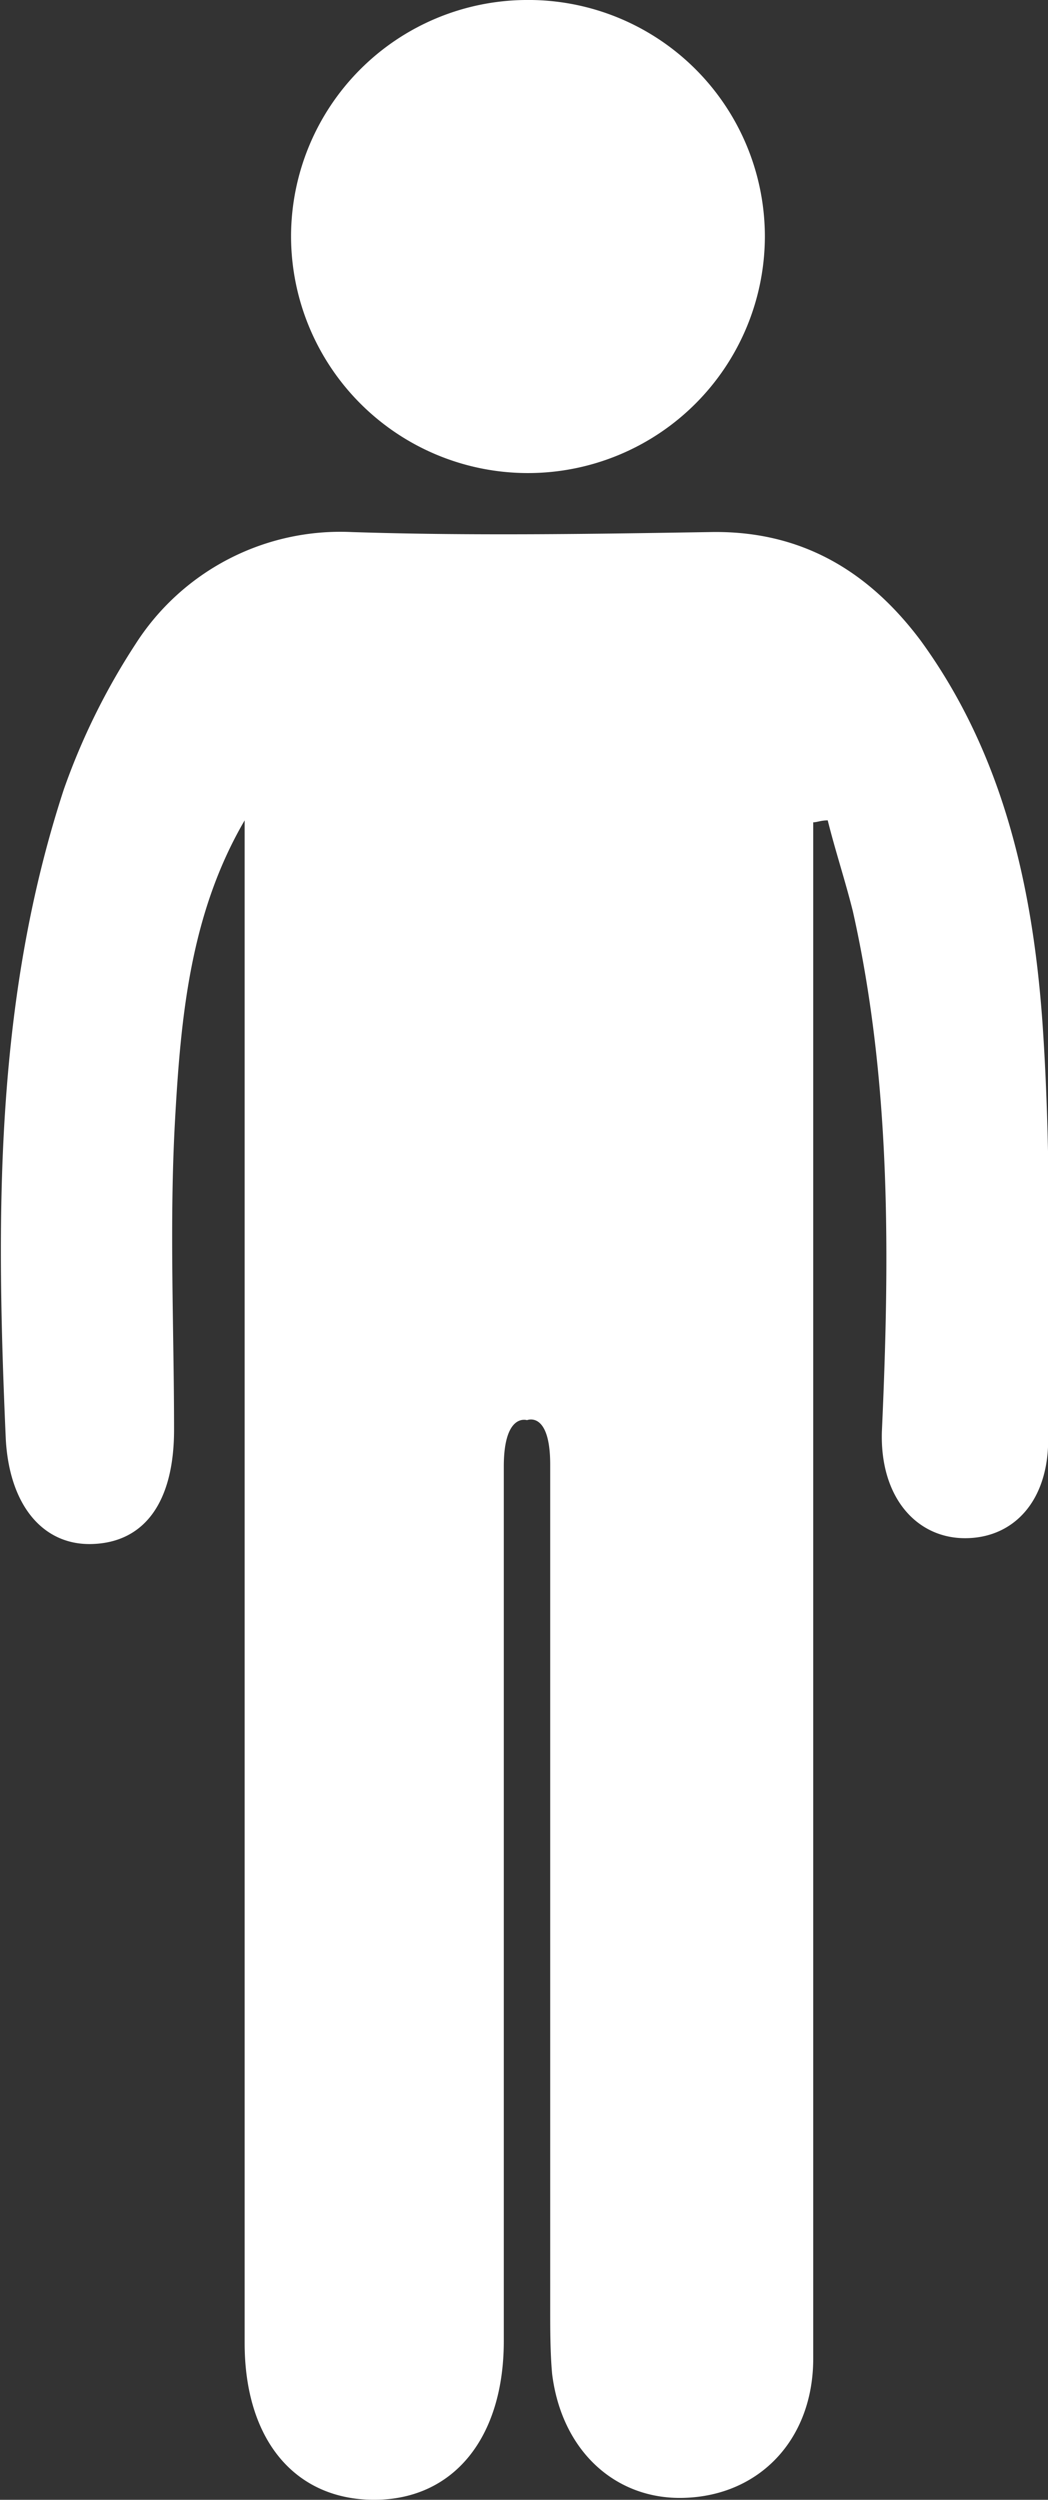
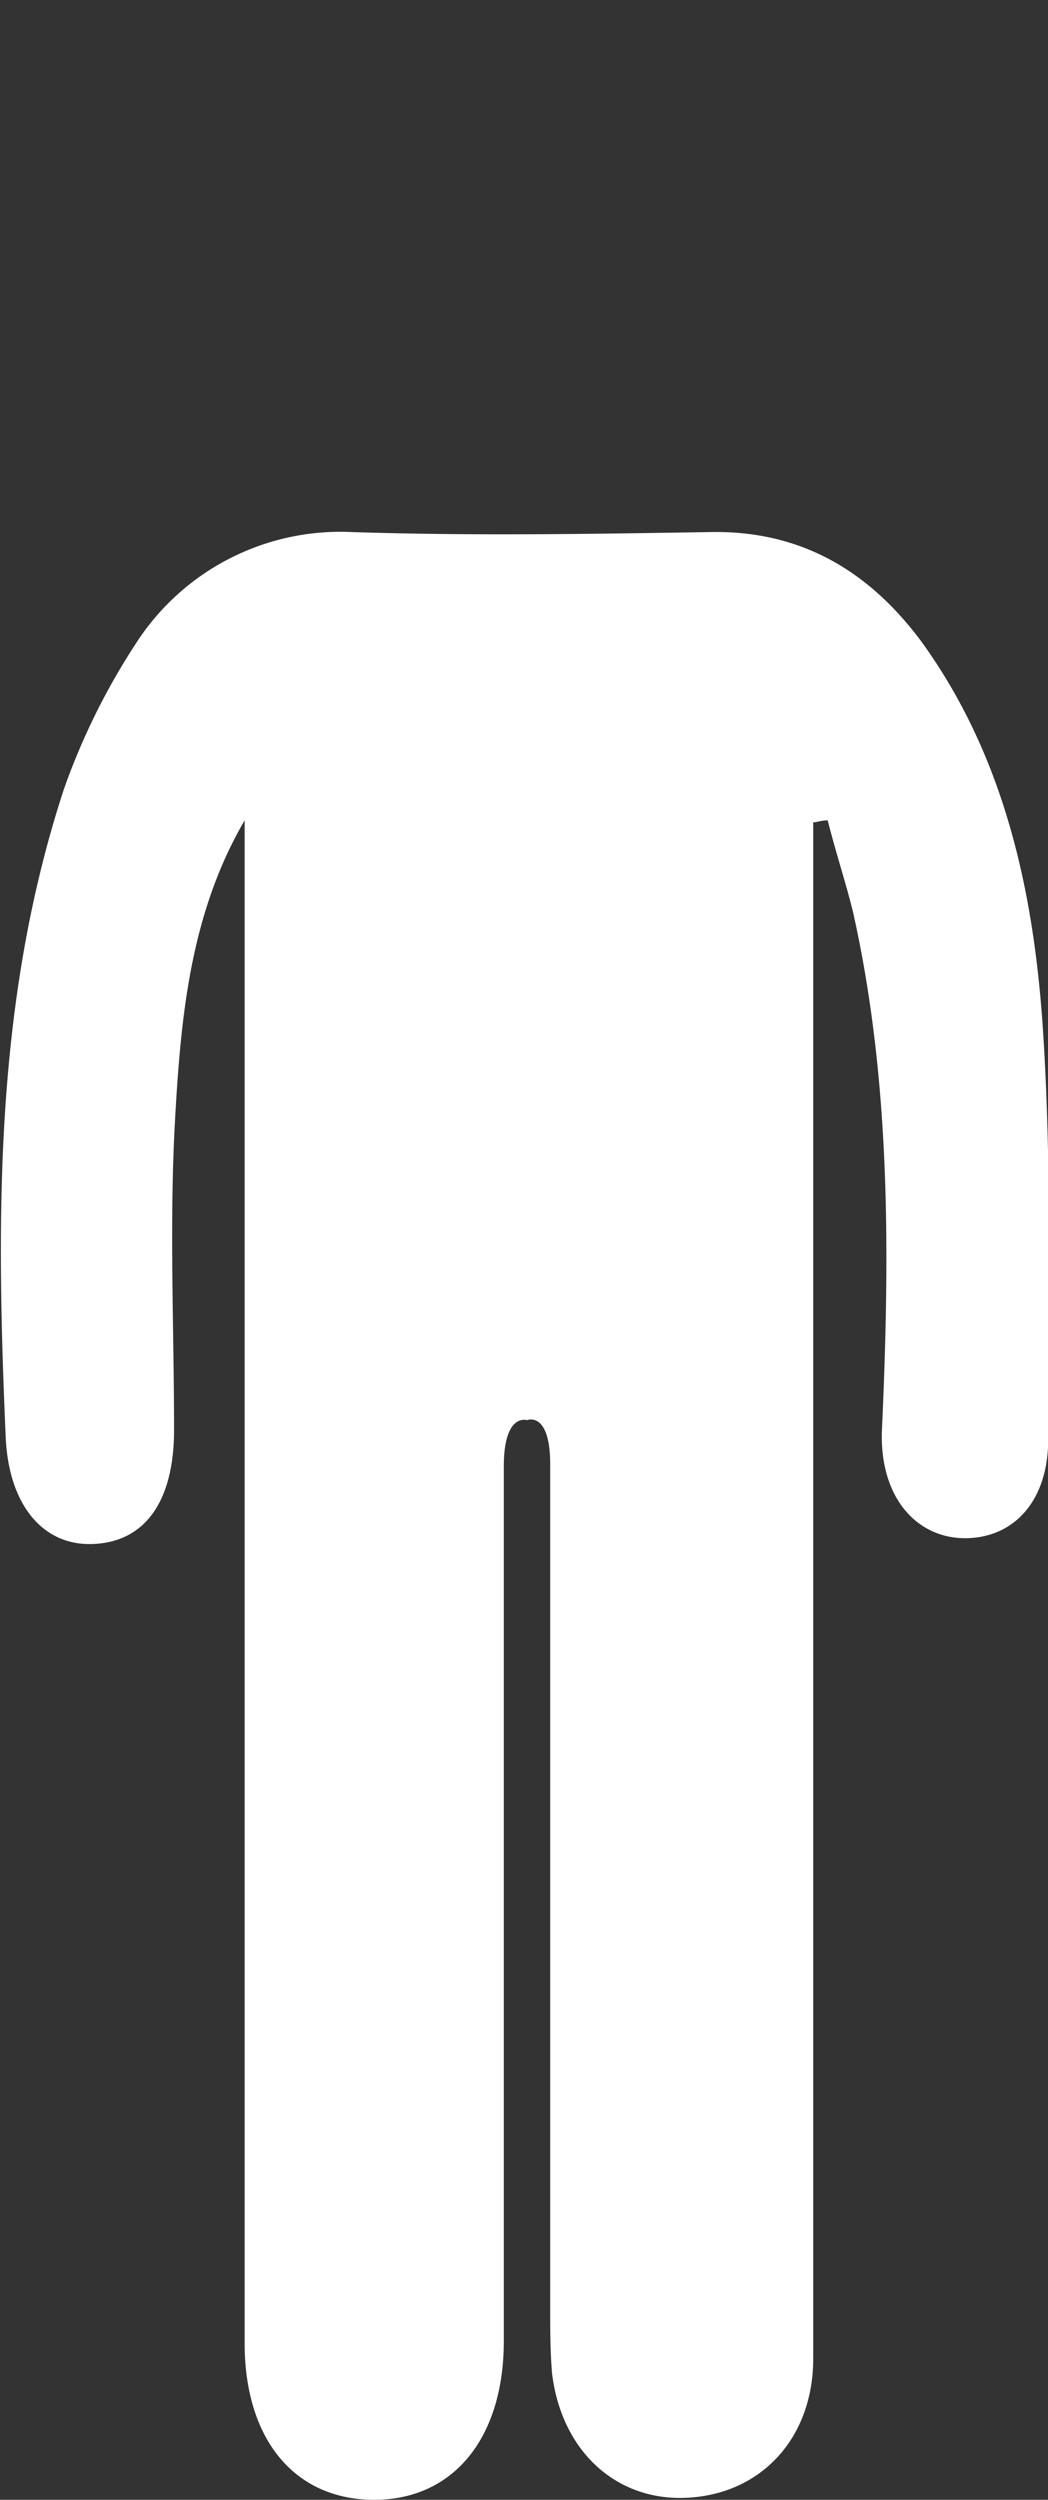
<svg xmlns="http://www.w3.org/2000/svg" viewBox="0 0 54.19 129.2">
  <rect x="0" y="0" width="54.19" height="129.2" fill="#333333" stroke="none" />
  <defs>
    <style>.cls-1{fill:#fff;}</style>
  </defs>
  <g id="Layer_2" data-name="Layer 2">
    <g id="Layer_1-2" data-name="Layer 1">
      <path class="cls-1" d="M42.05,42.5v79.4c0,4.2-2.8,7.1-6.7,7.2-3.5.1-6.3-2.4-6.8-6.4-.1-1.1-.1-2.3-.1-3.4V75.7c0-2.8-1.2-2.3-1.2-2.3s-1.2-.4-1.2,2.4V121c0,5-2.6,8.2-6.7,8.2s-6.7-3.1-6.7-8.1V42.4c-2.8,4.8-3.3,10.1-3.6,15.5S9,68.6,9,73.9c0,3.7-1.5,5.8-4.2,5.9-2.5.1-4.3-1.9-4.5-5.4-.5-11.4-.6-22.6,3-33.6A34.88,34.88,0,0,1,7,33.3a12.57,12.57,0,0,1,11.2-5.8c6.2.2,12.3.1,18.5,0,4.7-.1,8.2,2,10.9,5.6,4.3,5.9,5.8,12.8,6.3,19.7.5,7.2.3,14.4.3,21.6,0,3.2-1.8,5.1-4.3,5.1s-4.4-2.1-4.3-5.5c.4-8.9.5-18-1.5-26.9-.4-1.6-.9-3.1-1.3-4.7C42.45,42.4,42.25,42.5,42.05,42.5Z" />
-       <path class="cls-1" d="M27.15,0a12.23,12.23,0,0,1,12.4,12.2,12.25,12.25,0,1,1-24.5,0A12.23,12.23,0,0,1,27.15,0Z" />
    </g>
  </g>
</svg>